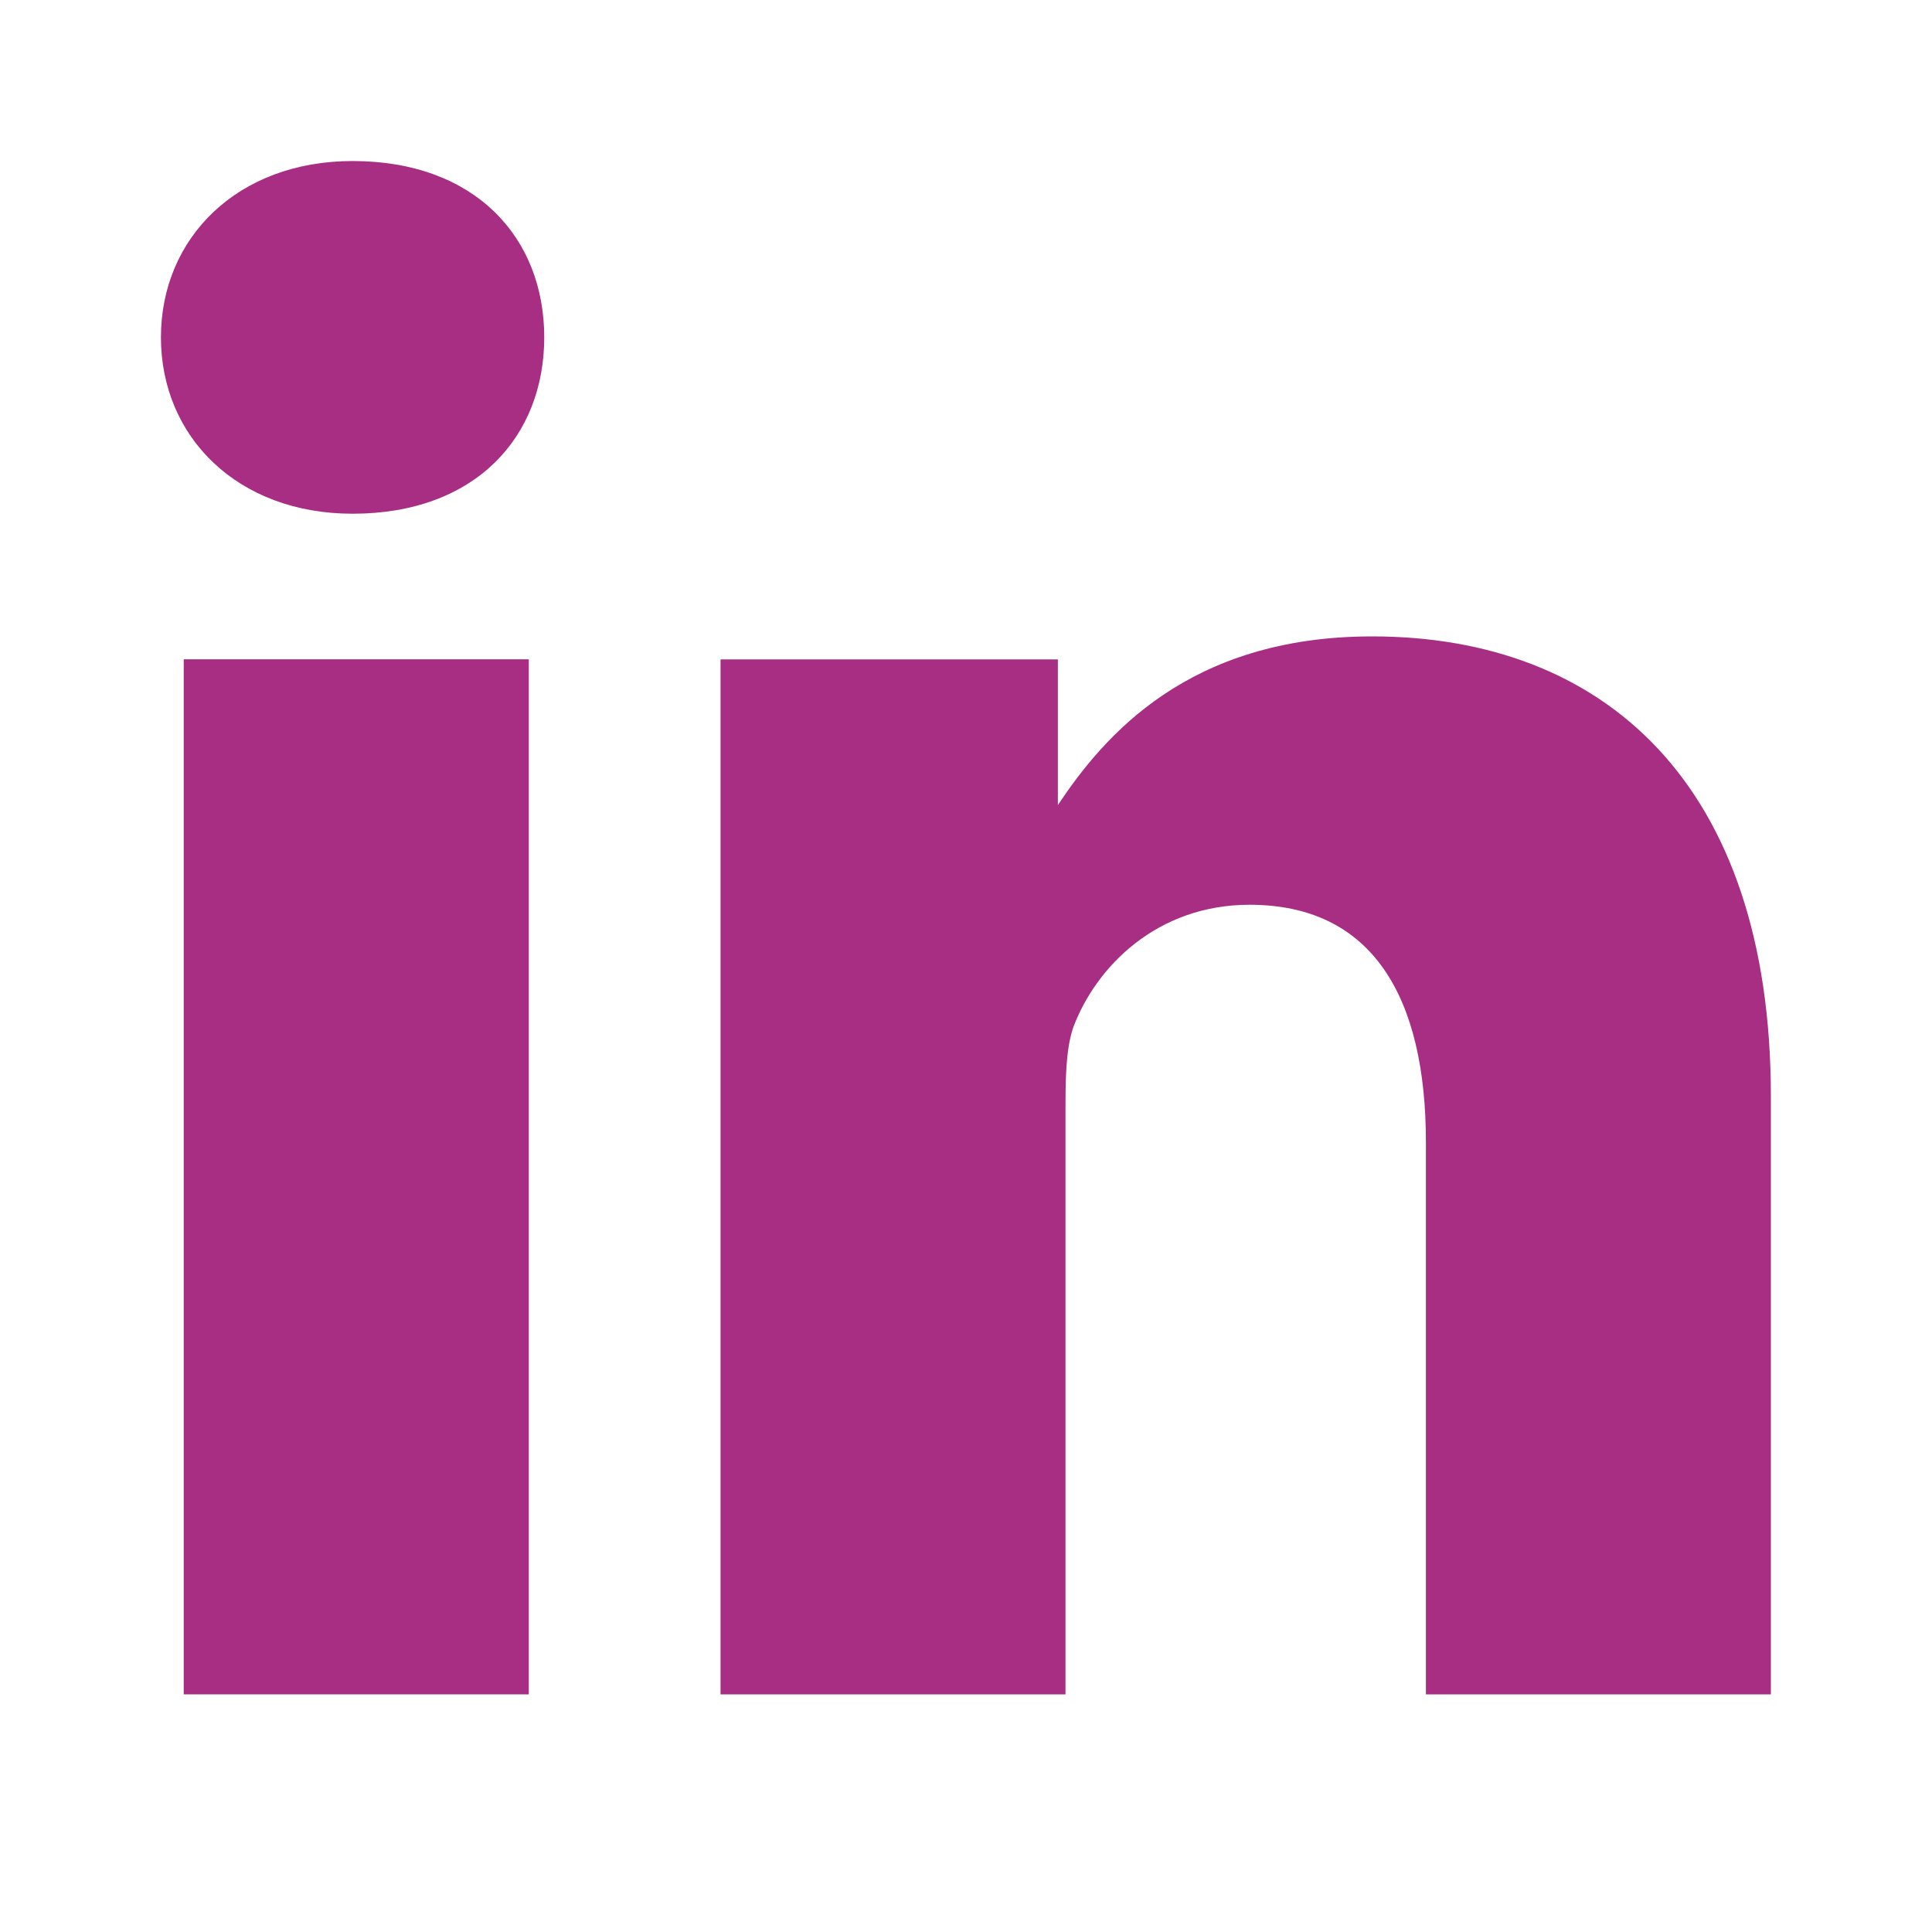
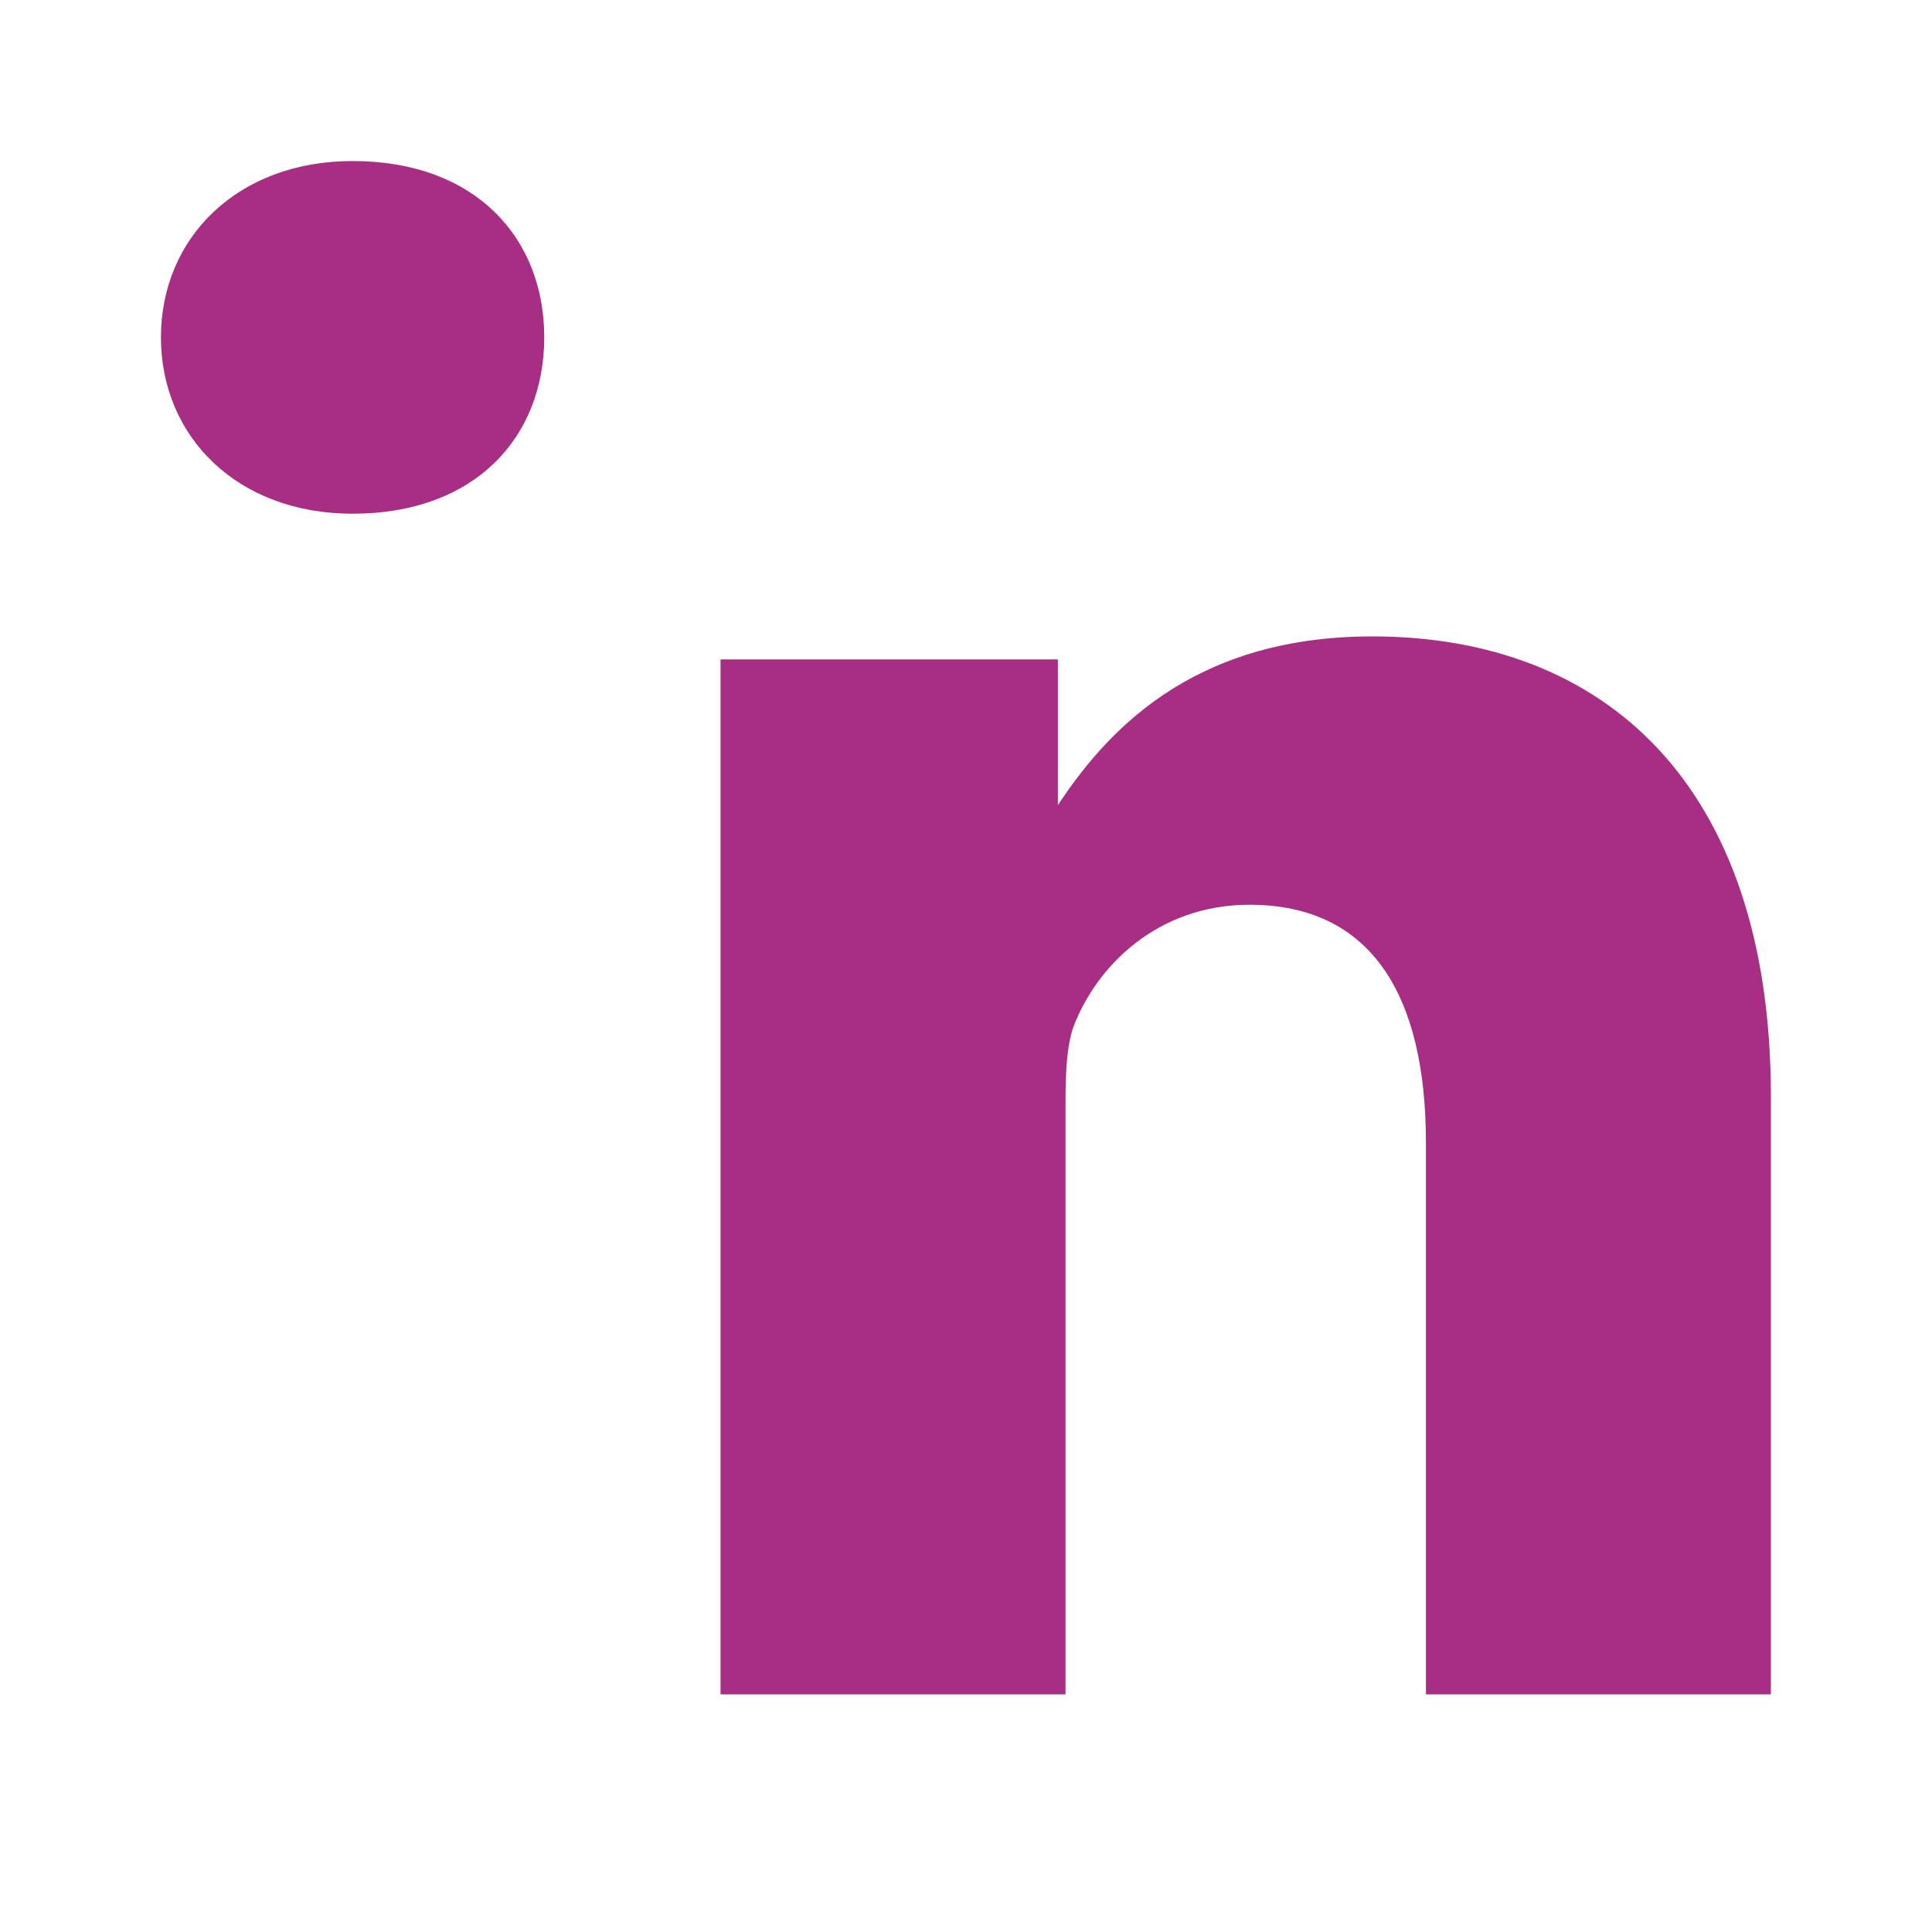
<svg xmlns="http://www.w3.org/2000/svg" width="20" height="20" viewBox="0 0 20 20" fill="none">
-   <path fill-rule="evenodd" clip-rule="evenodd" d="M1.902 17.54H5.474V6.825H1.902V17.54Z" fill="#A72E83" />
  <path fill-rule="evenodd" clip-rule="evenodd" d="M3.65 1.667C2.46 1.667 1.666 2.461 1.666 3.492C1.666 4.524 2.46 5.318 3.65 5.318C4.92 5.318 5.634 4.524 5.634 3.492C5.634 2.461 4.92 1.667 3.65 1.667Z" fill="#A72E83" />
  <path fill-rule="evenodd" clip-rule="evenodd" d="M14.205 6.588C12.3 6.588 11.427 7.62 10.951 8.334V6.826H7.459V17.54H11.03V11.508C11.03 11.191 11.03 10.874 11.11 10.636C11.348 10.001 11.983 9.366 12.935 9.366C14.205 9.366 14.761 10.318 14.761 11.826V17.54H18.332V11.35C18.332 8.096 16.586 6.588 14.205 6.588Z" fill="#A72E83" />
</svg>